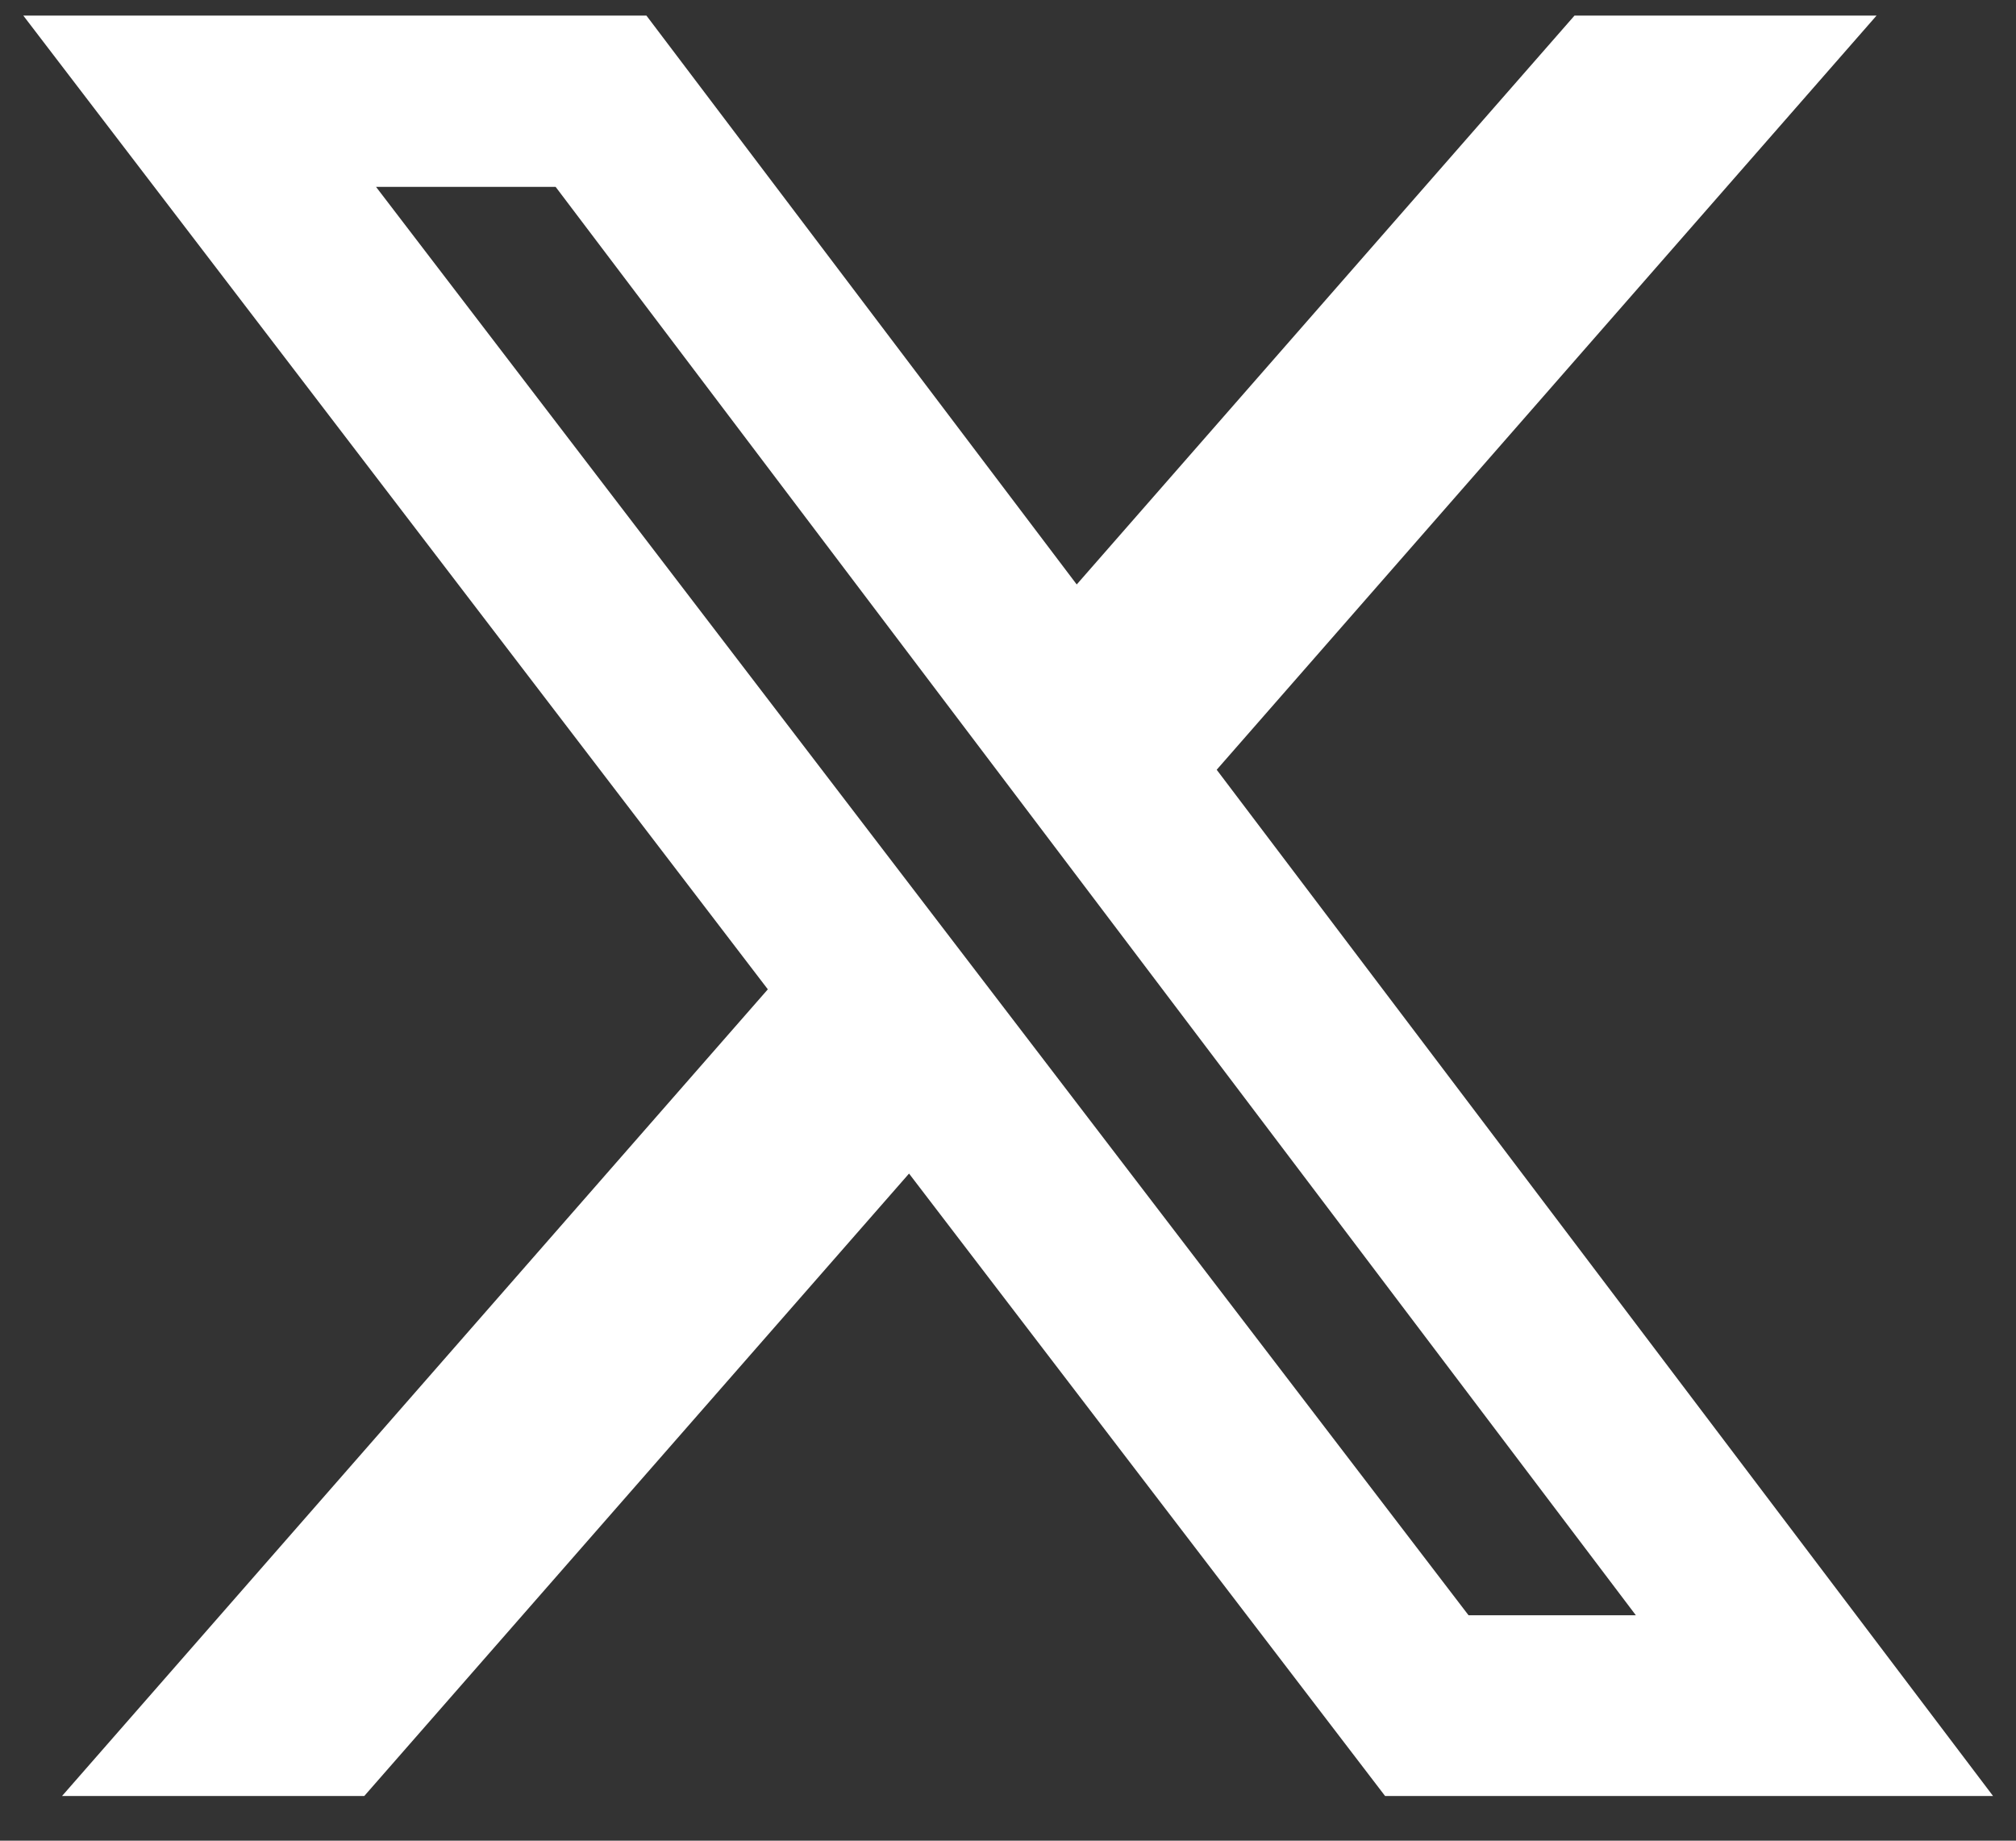
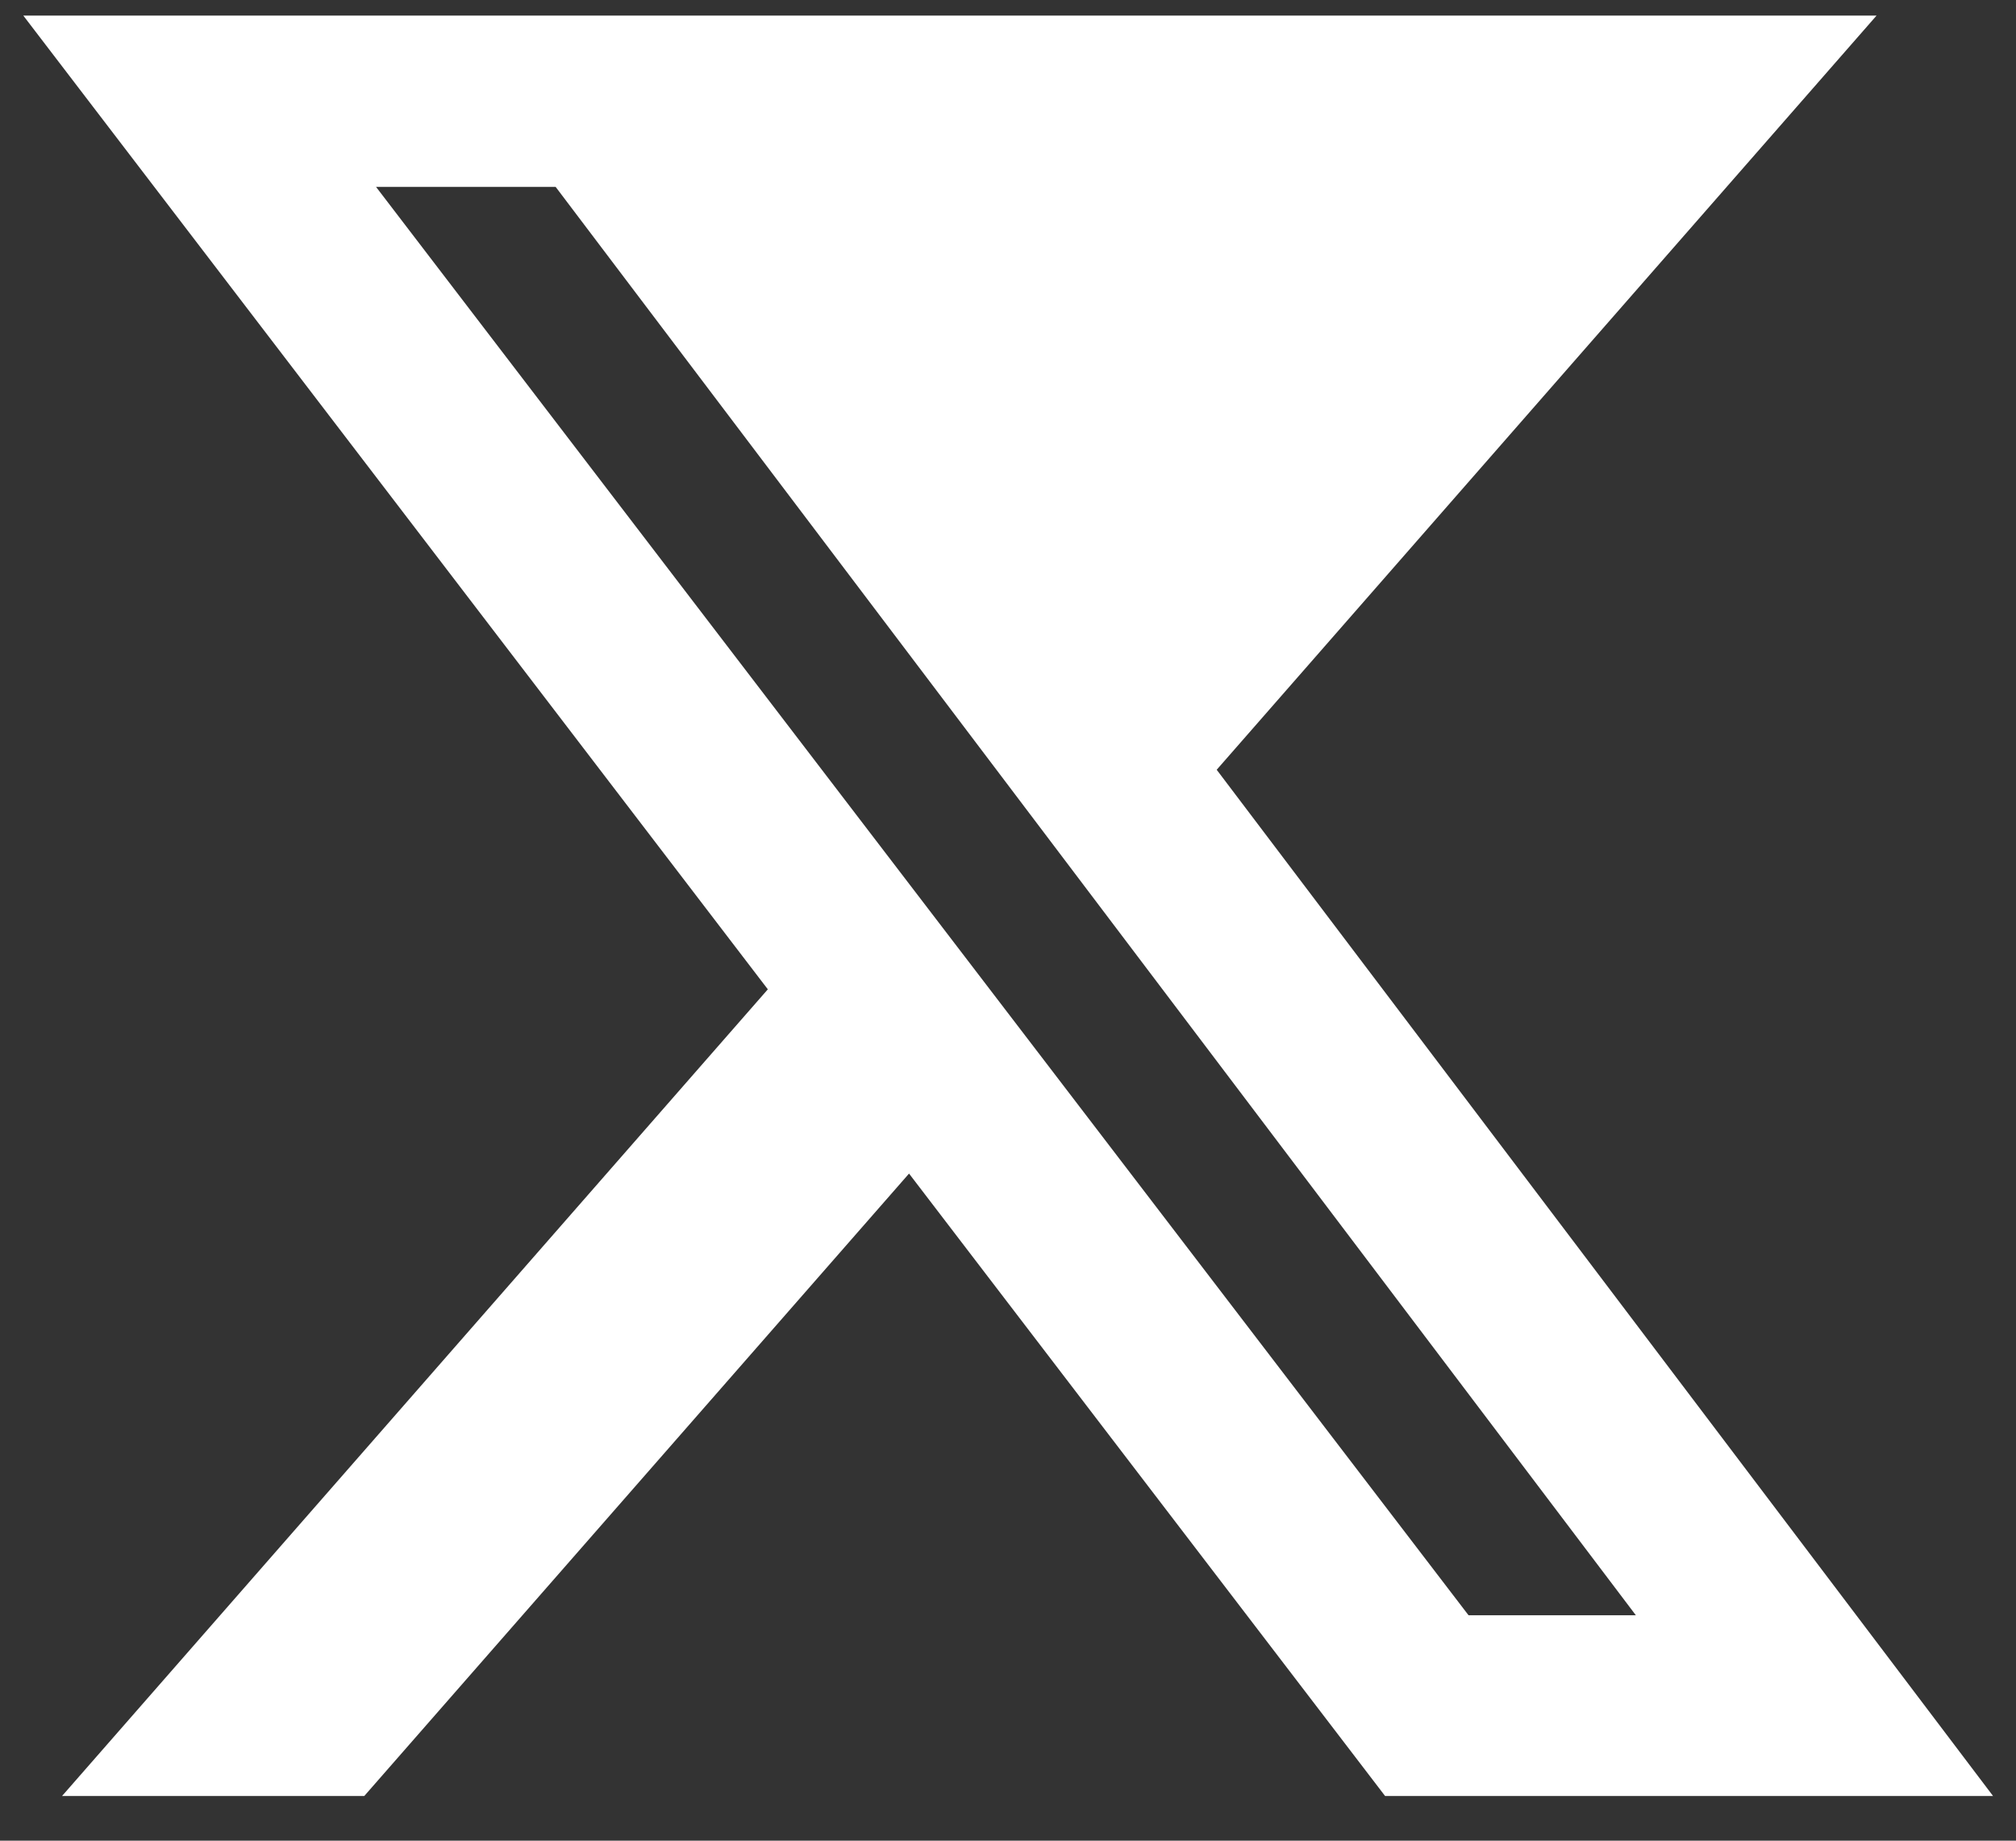
<svg xmlns="http://www.w3.org/2000/svg" width="23" height="21" viewBox="0 0 23 21" fill="none">
  <rect x="0" y="0" width="23" height="21" fill="#333333" stroke="none" />
-   <path d="M17.963 0.178H21.409L13.881 8.782L22.738 20.49H15.802L10.371 13.389L4.156 20.49H0.708L8.76 11.287L0.266 0.178H7.375L12.284 6.668L17.963 0.178ZM16.754 18.428H18.663L6.339 2.132H4.29L16.754 18.428Z" fill="white" />
+   <path d="M17.963 0.178H21.409L13.881 8.782L22.738 20.49H15.802L10.371 13.389L4.156 20.49H0.708L8.76 11.287L0.266 0.178H7.375L17.963 0.178ZM16.754 18.428H18.663L6.339 2.132H4.29L16.754 18.428Z" fill="white" />
</svg>